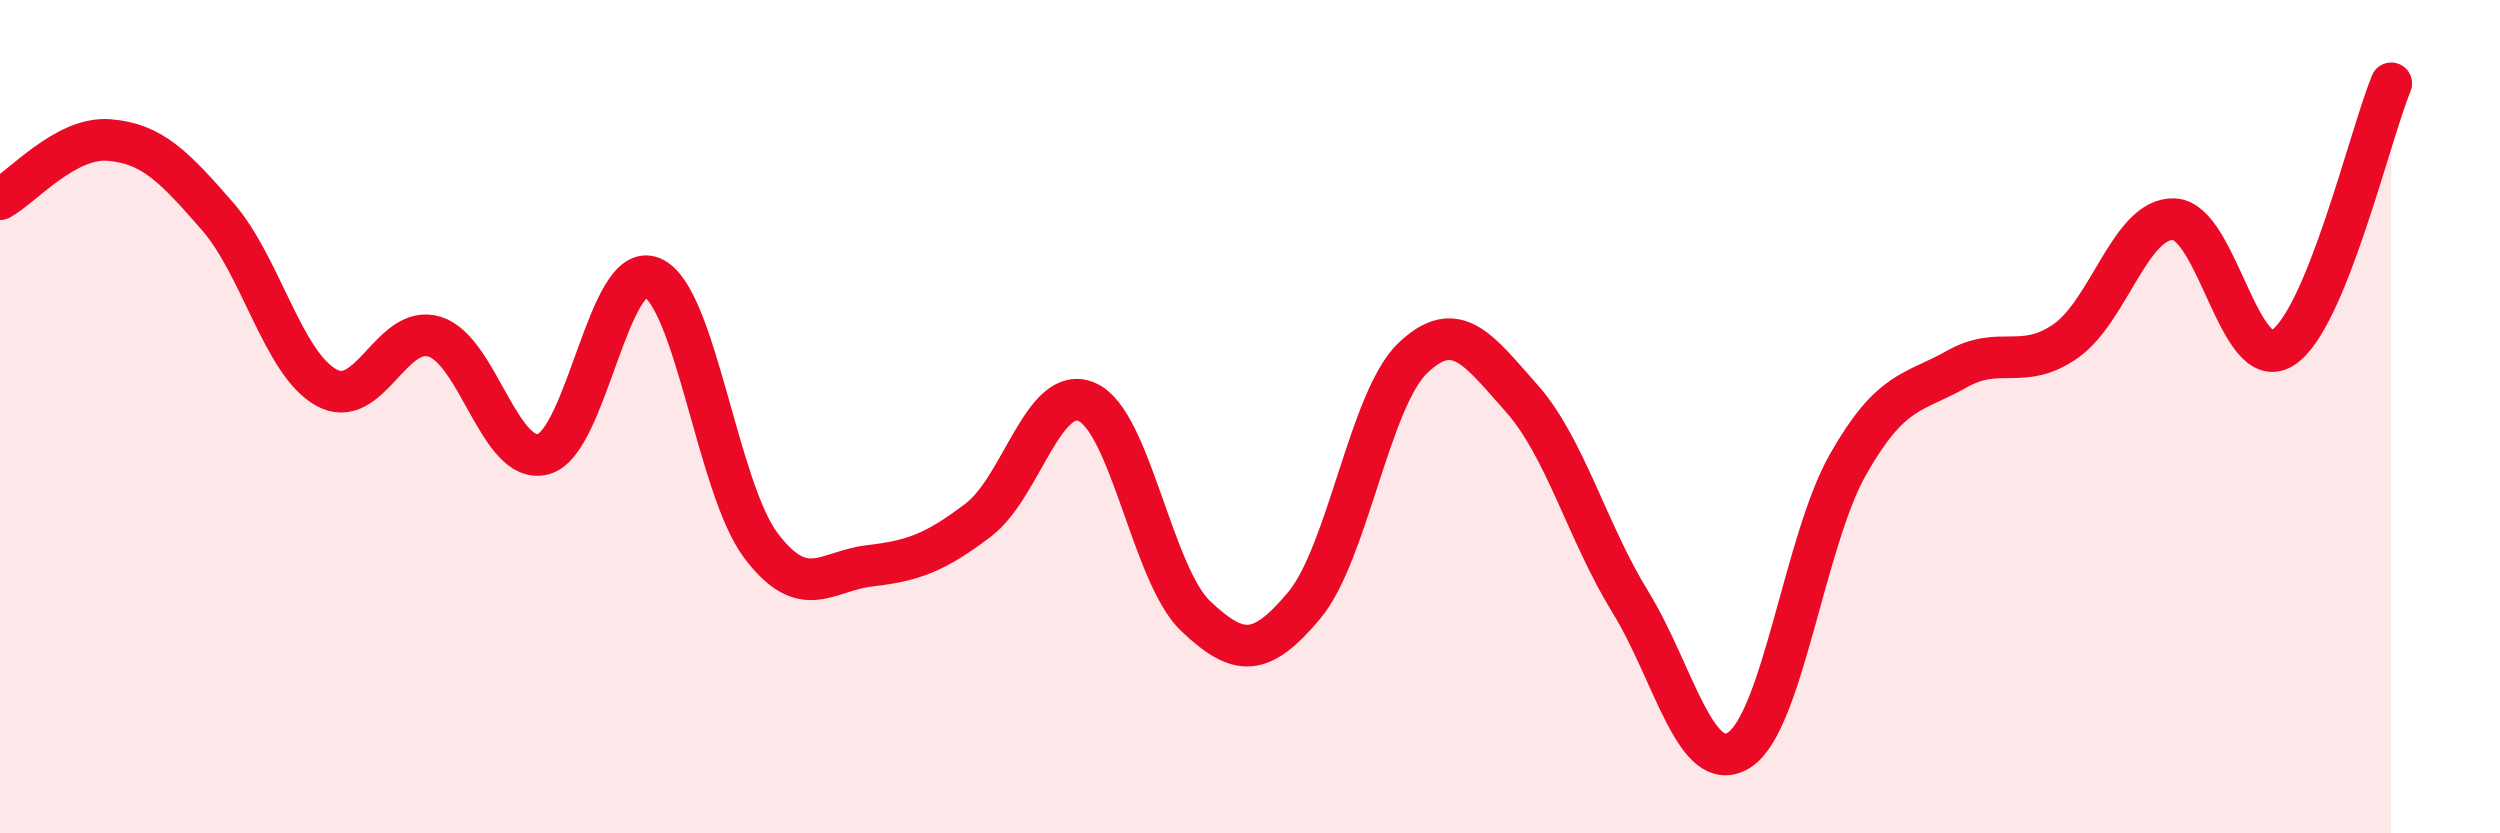
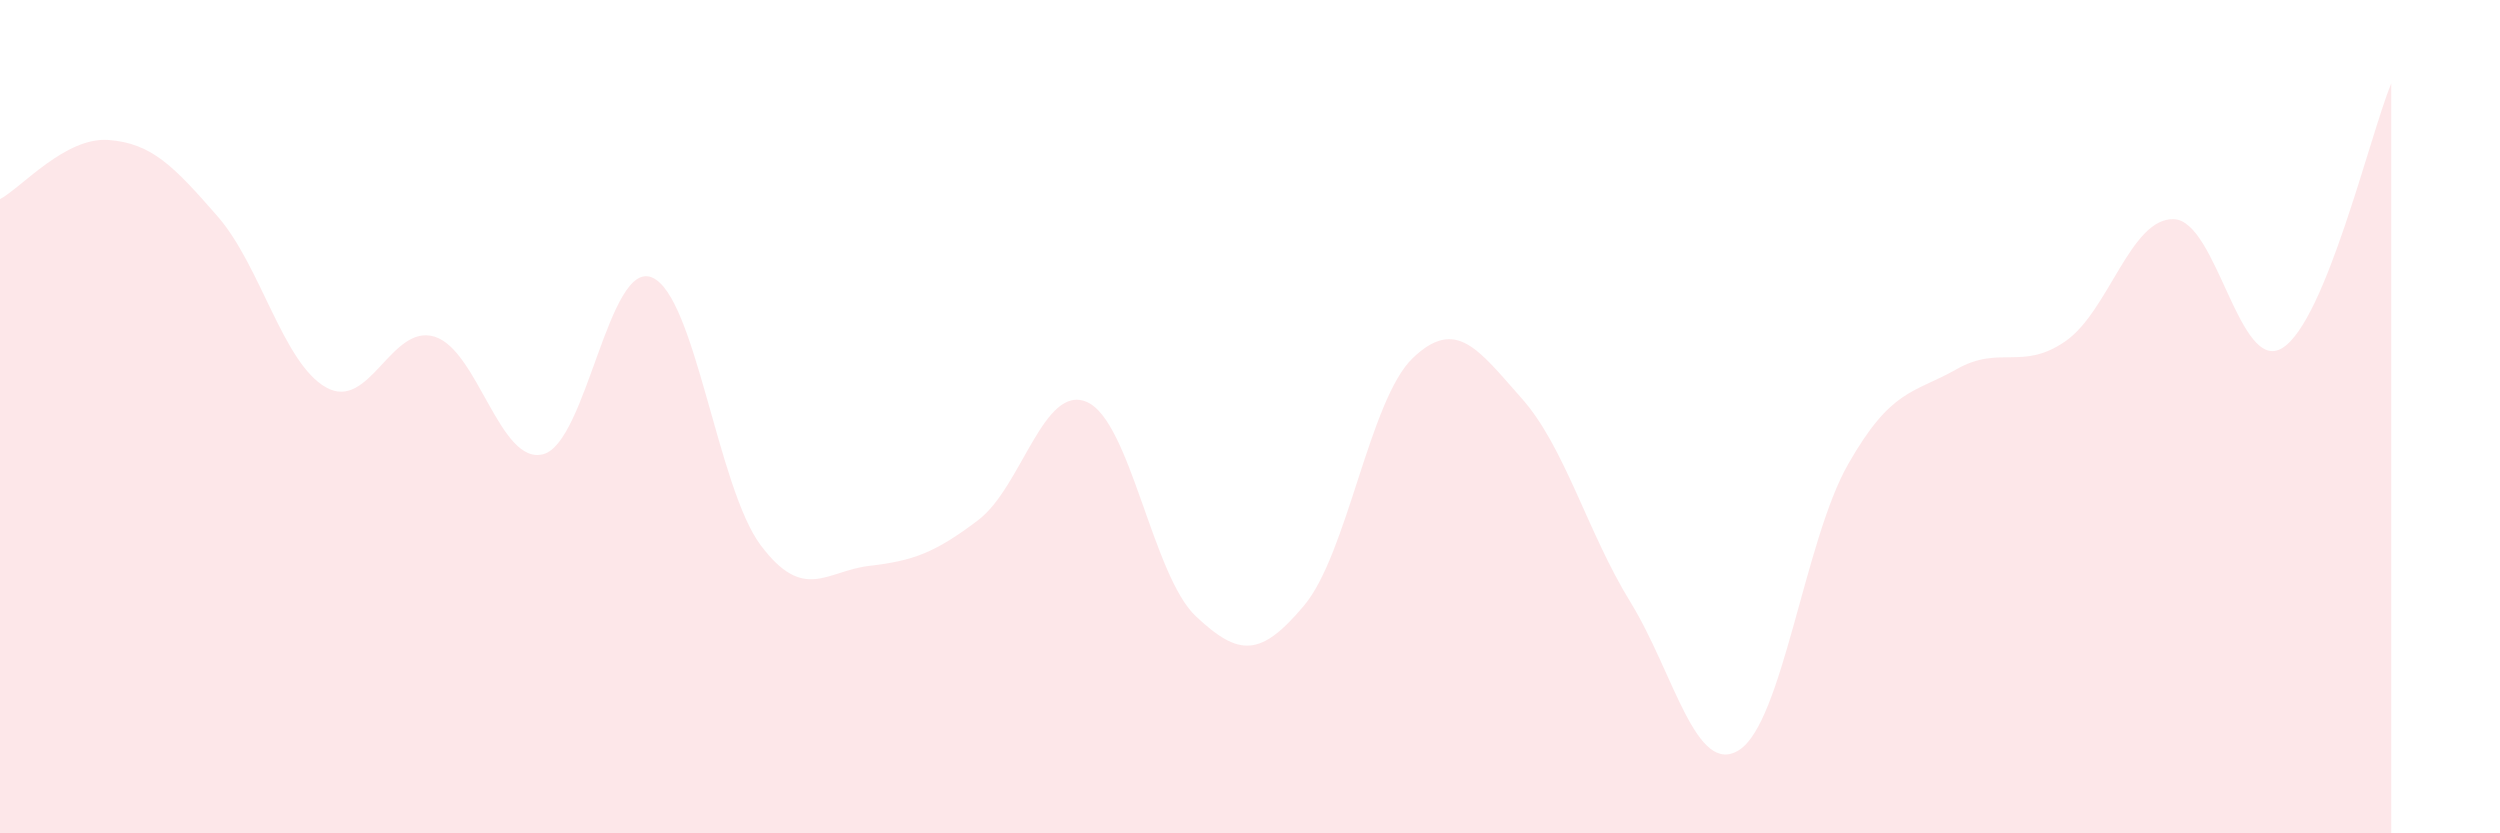
<svg xmlns="http://www.w3.org/2000/svg" width="60" height="20" viewBox="0 0 60 20">
  <path d="M 0,4.78 C 0.52,4.5 1.57,3.28 2.61,3.36 C 3.65,3.44 4.18,4 5.22,5.19 C 6.26,6.38 6.79,8.72 7.83,9.3 C 8.87,9.88 9.39,7.76 10.43,8.08 C 11.47,8.4 12,11.18 13.04,10.9 C 14.08,10.62 14.61,6.22 15.65,6.66 C 16.69,7.1 17.22,11.71 18.26,13.09 C 19.3,14.47 19.83,13.7 20.87,13.58 C 21.91,13.46 22.44,13.27 23.48,12.48 C 24.52,11.69 25.05,9.19 26.09,9.65 C 27.13,10.11 27.66,13.81 28.7,14.79 C 29.74,15.77 30.26,15.77 31.3,14.53 C 32.34,13.29 32.87,9.58 33.91,8.59 C 34.95,7.6 35.48,8.39 36.52,9.56 C 37.56,10.73 38.09,12.76 39.13,14.45 C 40.17,16.14 40.7,18.66 41.74,18 C 42.78,17.34 43.31,12.98 44.35,11.15 C 45.39,9.32 45.92,9.45 46.96,8.86 C 48,8.27 48.53,8.91 49.57,8.19 C 50.61,7.47 51.13,5.23 52.17,5.26 C 53.21,5.29 53.74,9 54.78,8.35 C 55.82,7.7 56.87,3.27 57.39,2L57.39 20L0 20Z" fill="#EB0A25" opacity="0.1" stroke-linecap="round" stroke-linejoin="round" />
-   <path d="M 0,4.78 C 0.52,4.5 1.57,3.28 2.61,3.36 C 3.65,3.44 4.18,4 5.22,5.19 C 6.26,6.38 6.79,8.72 7.83,9.3 C 8.87,9.88 9.39,7.76 10.43,8.08 C 11.47,8.4 12,11.18 13.04,10.9 C 14.08,10.62 14.61,6.22 15.65,6.66 C 16.69,7.1 17.22,11.71 18.26,13.09 C 19.3,14.47 19.83,13.7 20.87,13.58 C 21.91,13.46 22.44,13.27 23.48,12.48 C 24.52,11.69 25.05,9.19 26.09,9.65 C 27.13,10.11 27.66,13.81 28.7,14.79 C 29.74,15.77 30.26,15.77 31.3,14.53 C 32.34,13.29 32.87,9.58 33.91,8.59 C 34.95,7.6 35.48,8.39 36.52,9.56 C 37.56,10.73 38.09,12.76 39.13,14.45 C 40.17,16.14 40.7,18.66 41.74,18 C 42.78,17.34 43.31,12.98 44.35,11.15 C 45.39,9.32 45.92,9.45 46.96,8.86 C 48,8.27 48.53,8.91 49.57,8.19 C 50.61,7.47 51.13,5.23 52.17,5.26 C 53.21,5.29 53.74,9 54.78,8.35 C 55.82,7.7 56.87,3.27 57.39,2" stroke="#EB0A25" stroke-width="1" fill="none" stroke-linecap="round" stroke-linejoin="round" />
</svg>